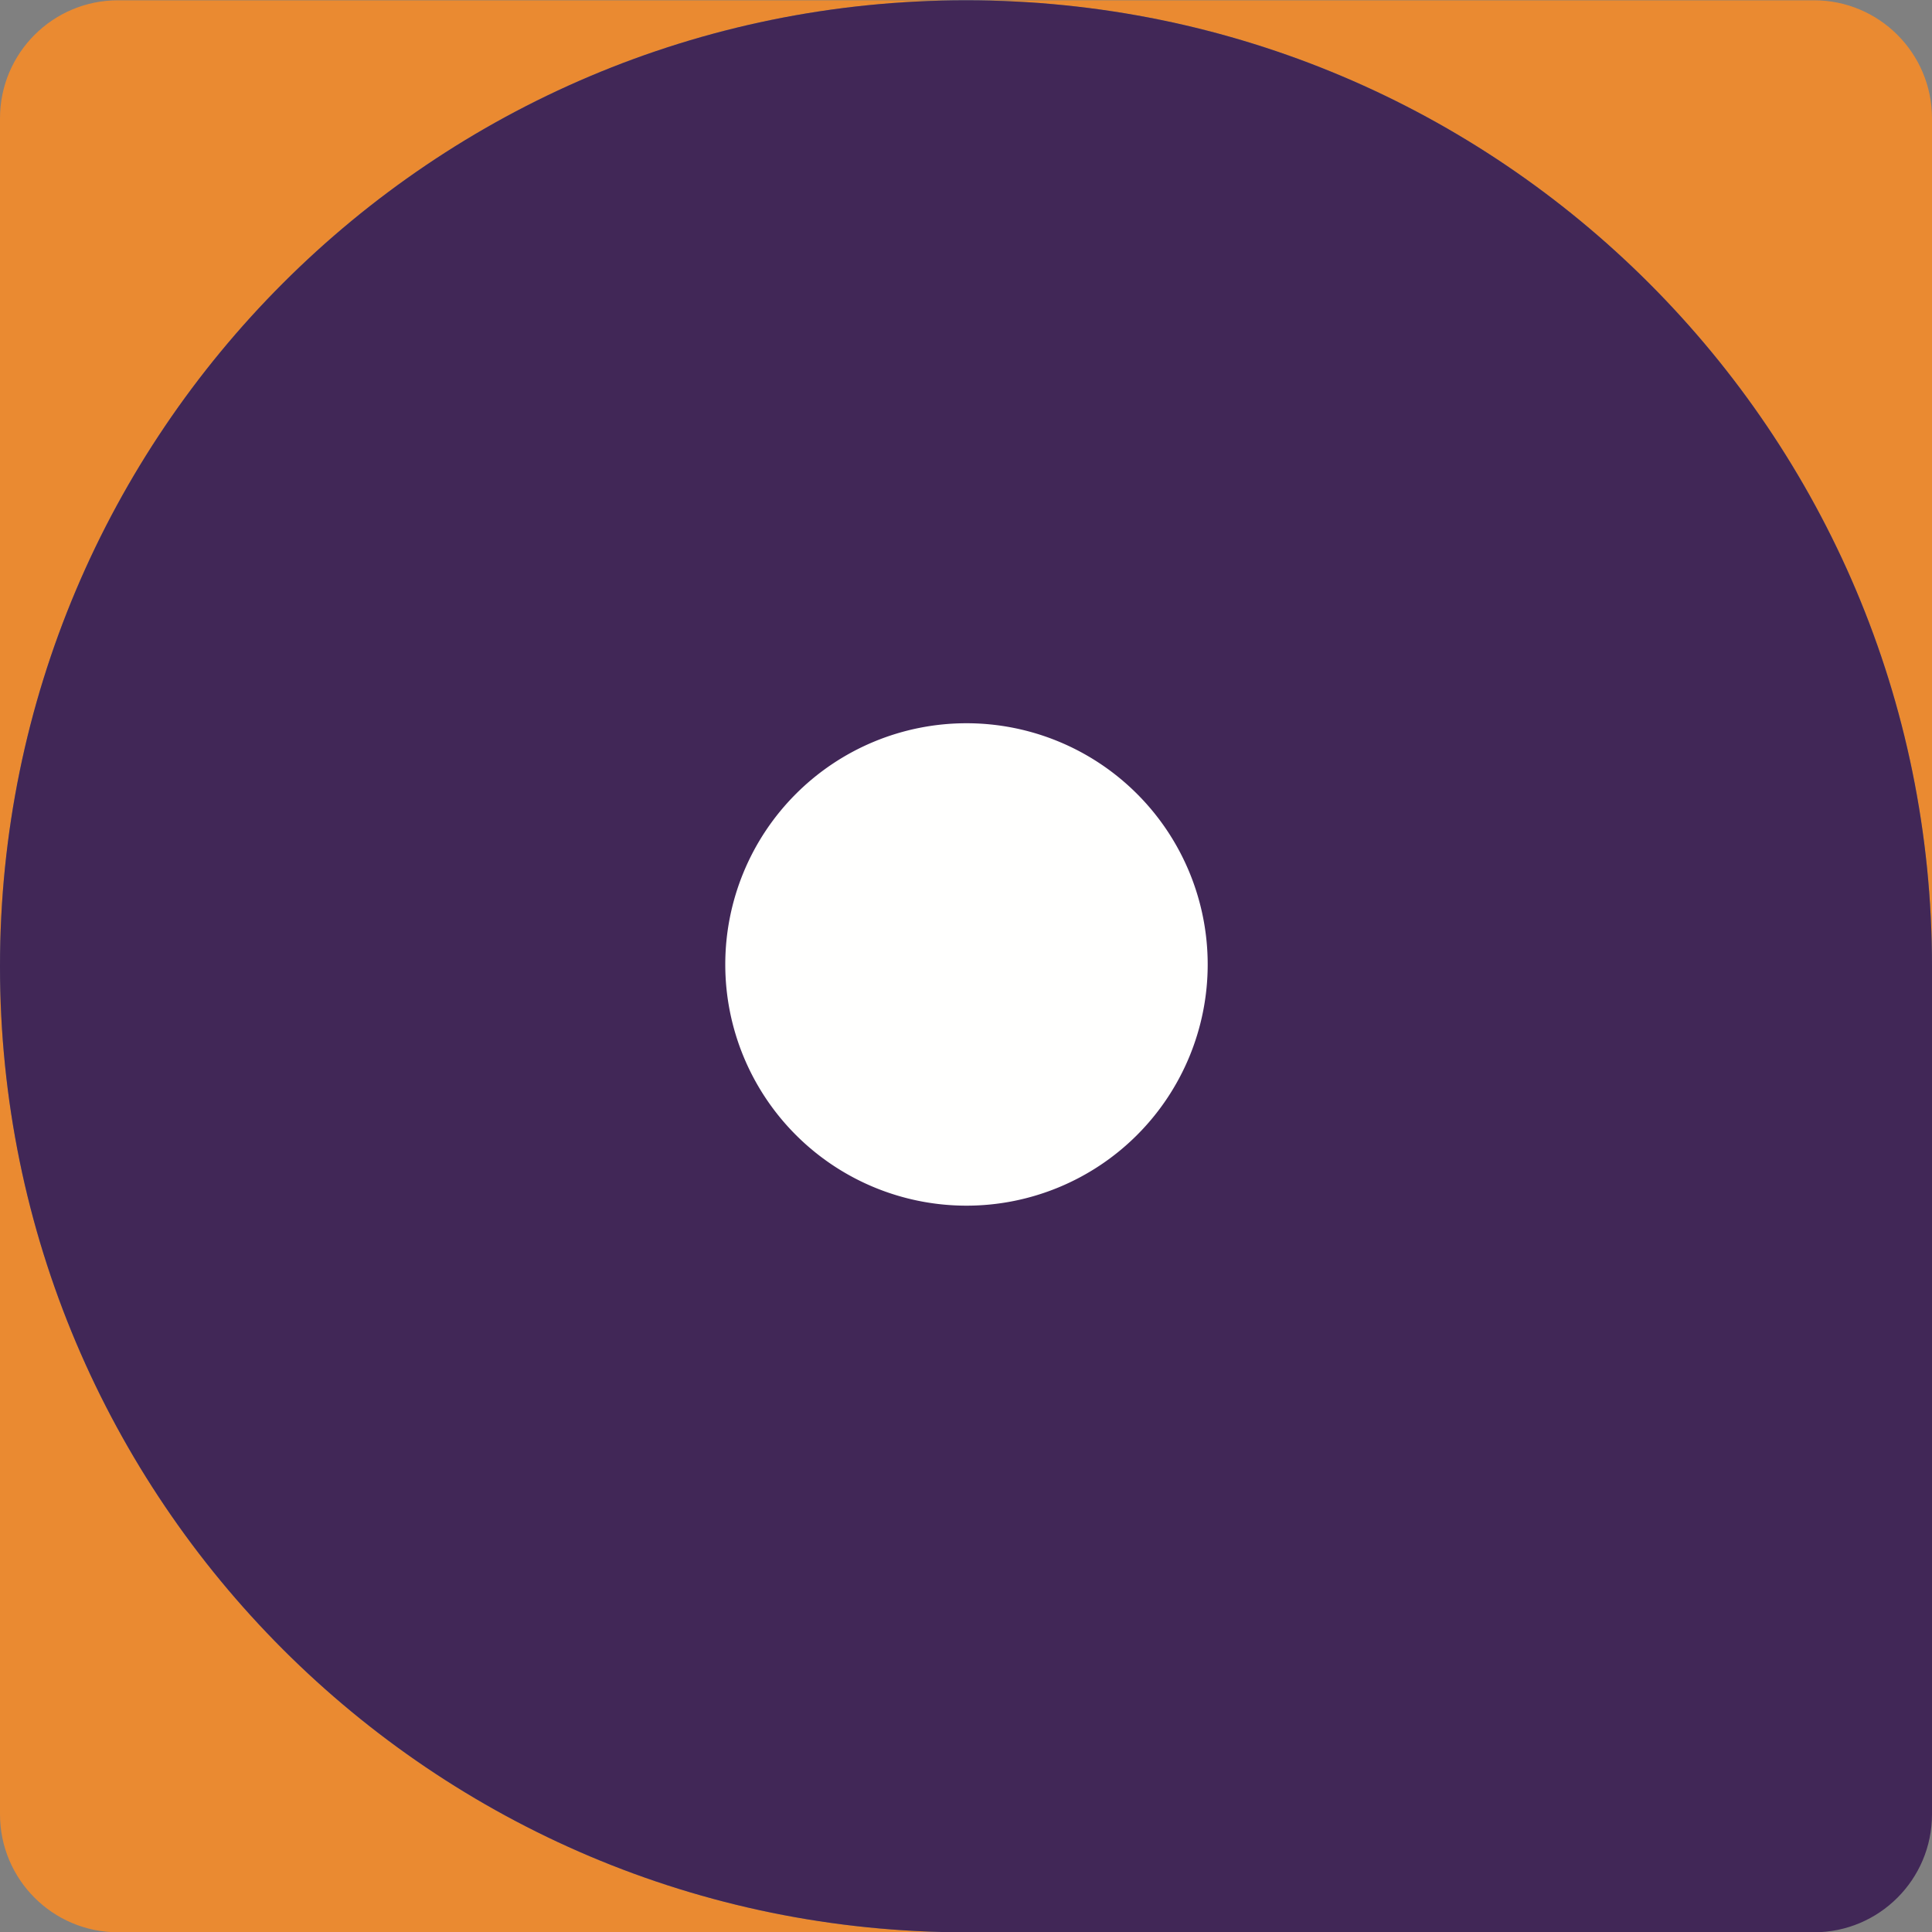
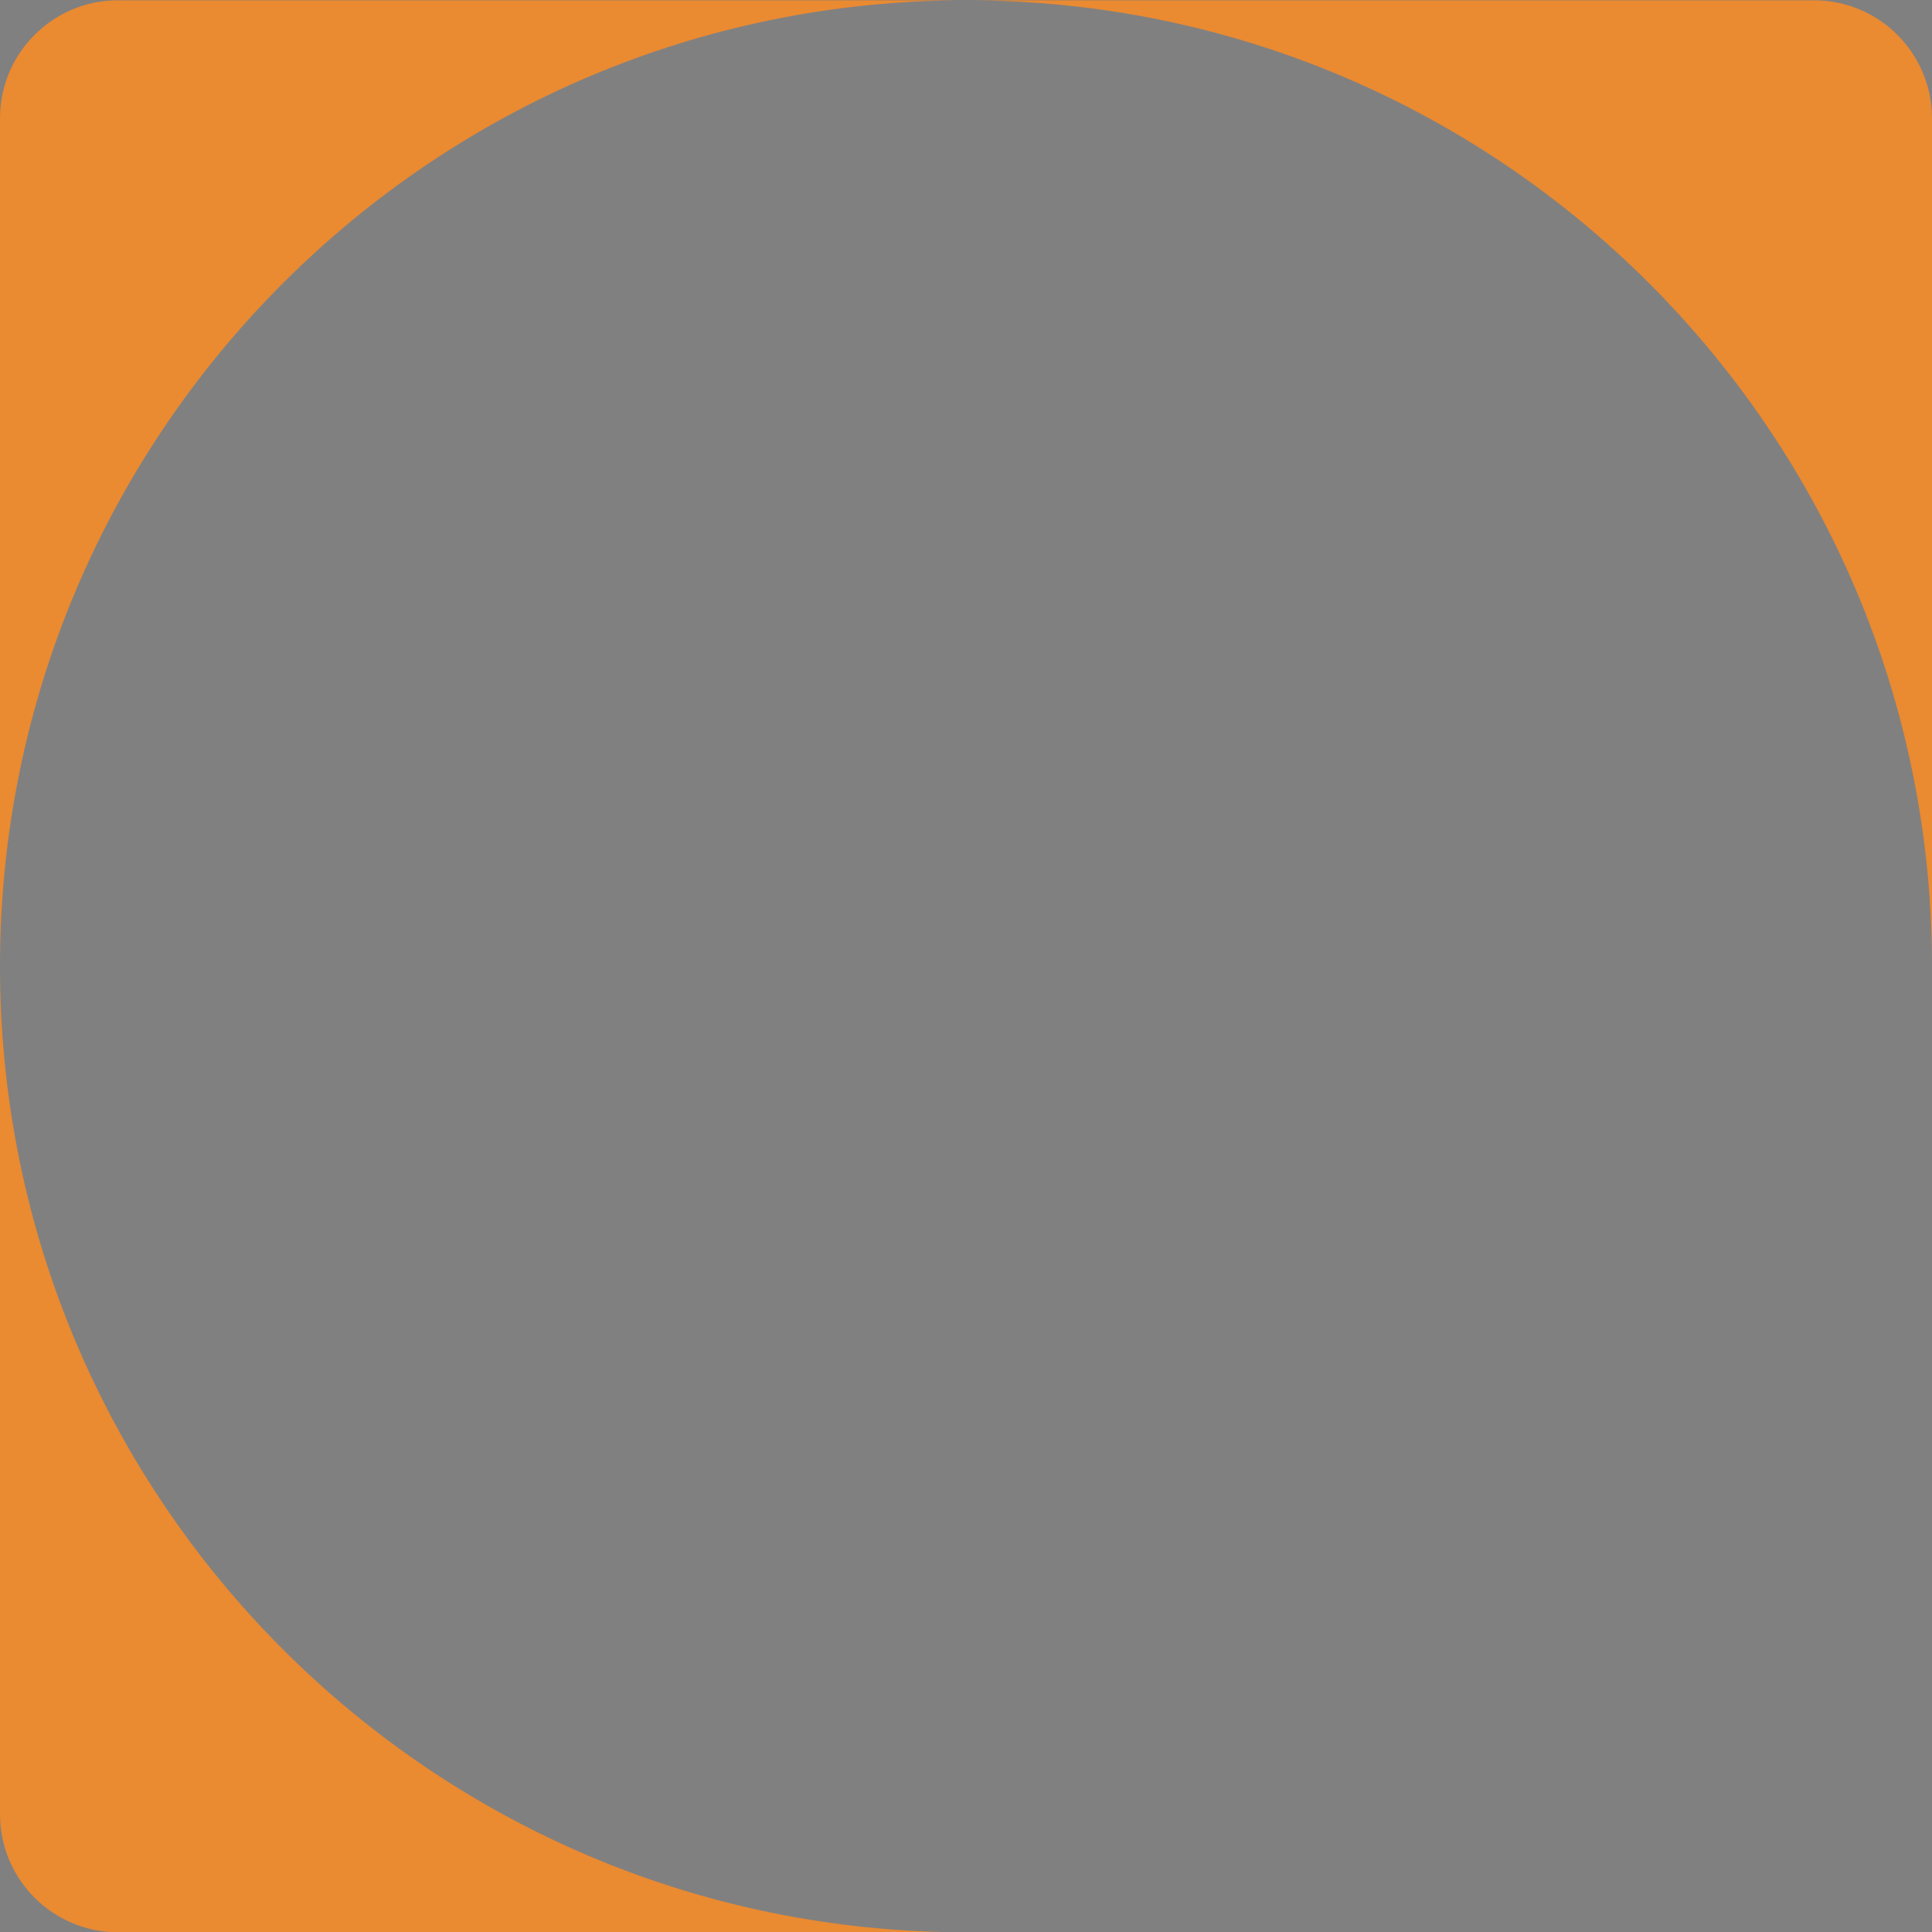
<svg xmlns="http://www.w3.org/2000/svg" width="20" height="20">
  <rect width="100%" height="100%" fill="#808080" stroke="none" />
  <g fill="none" fill-rule="evenodd">
    <path d="M1.222 20.003H10c-5.523 0-10-4.477-10-10v8.778c0 .675.547 1.222 1.222 1.222M0 1.225v8.778c0-5.523 4.477-10 10-10H1.222C.547.003 0 .55 0 1.225M18.778.003H10c5.523 0 10 4.477 10 10V1.225C20 .55 19.453.003 18.778.003" fill="#EA8A31" />
-     <path d="M10 .003c-5.523 0-10 4.477-10 10s4.477 10 10 10h8.778c.675 0 1.222-.547 1.222-1.222v-8.778c0-5.523-4.477-10-10-10" fill="#412757" />
-     <path d="M7.508 9.984a2.497 2.497 0 1 1 4.994 0 2.497 2.497 0 0 1-4.994 0" fill="#FFFFFE" />
  </g>
</svg>